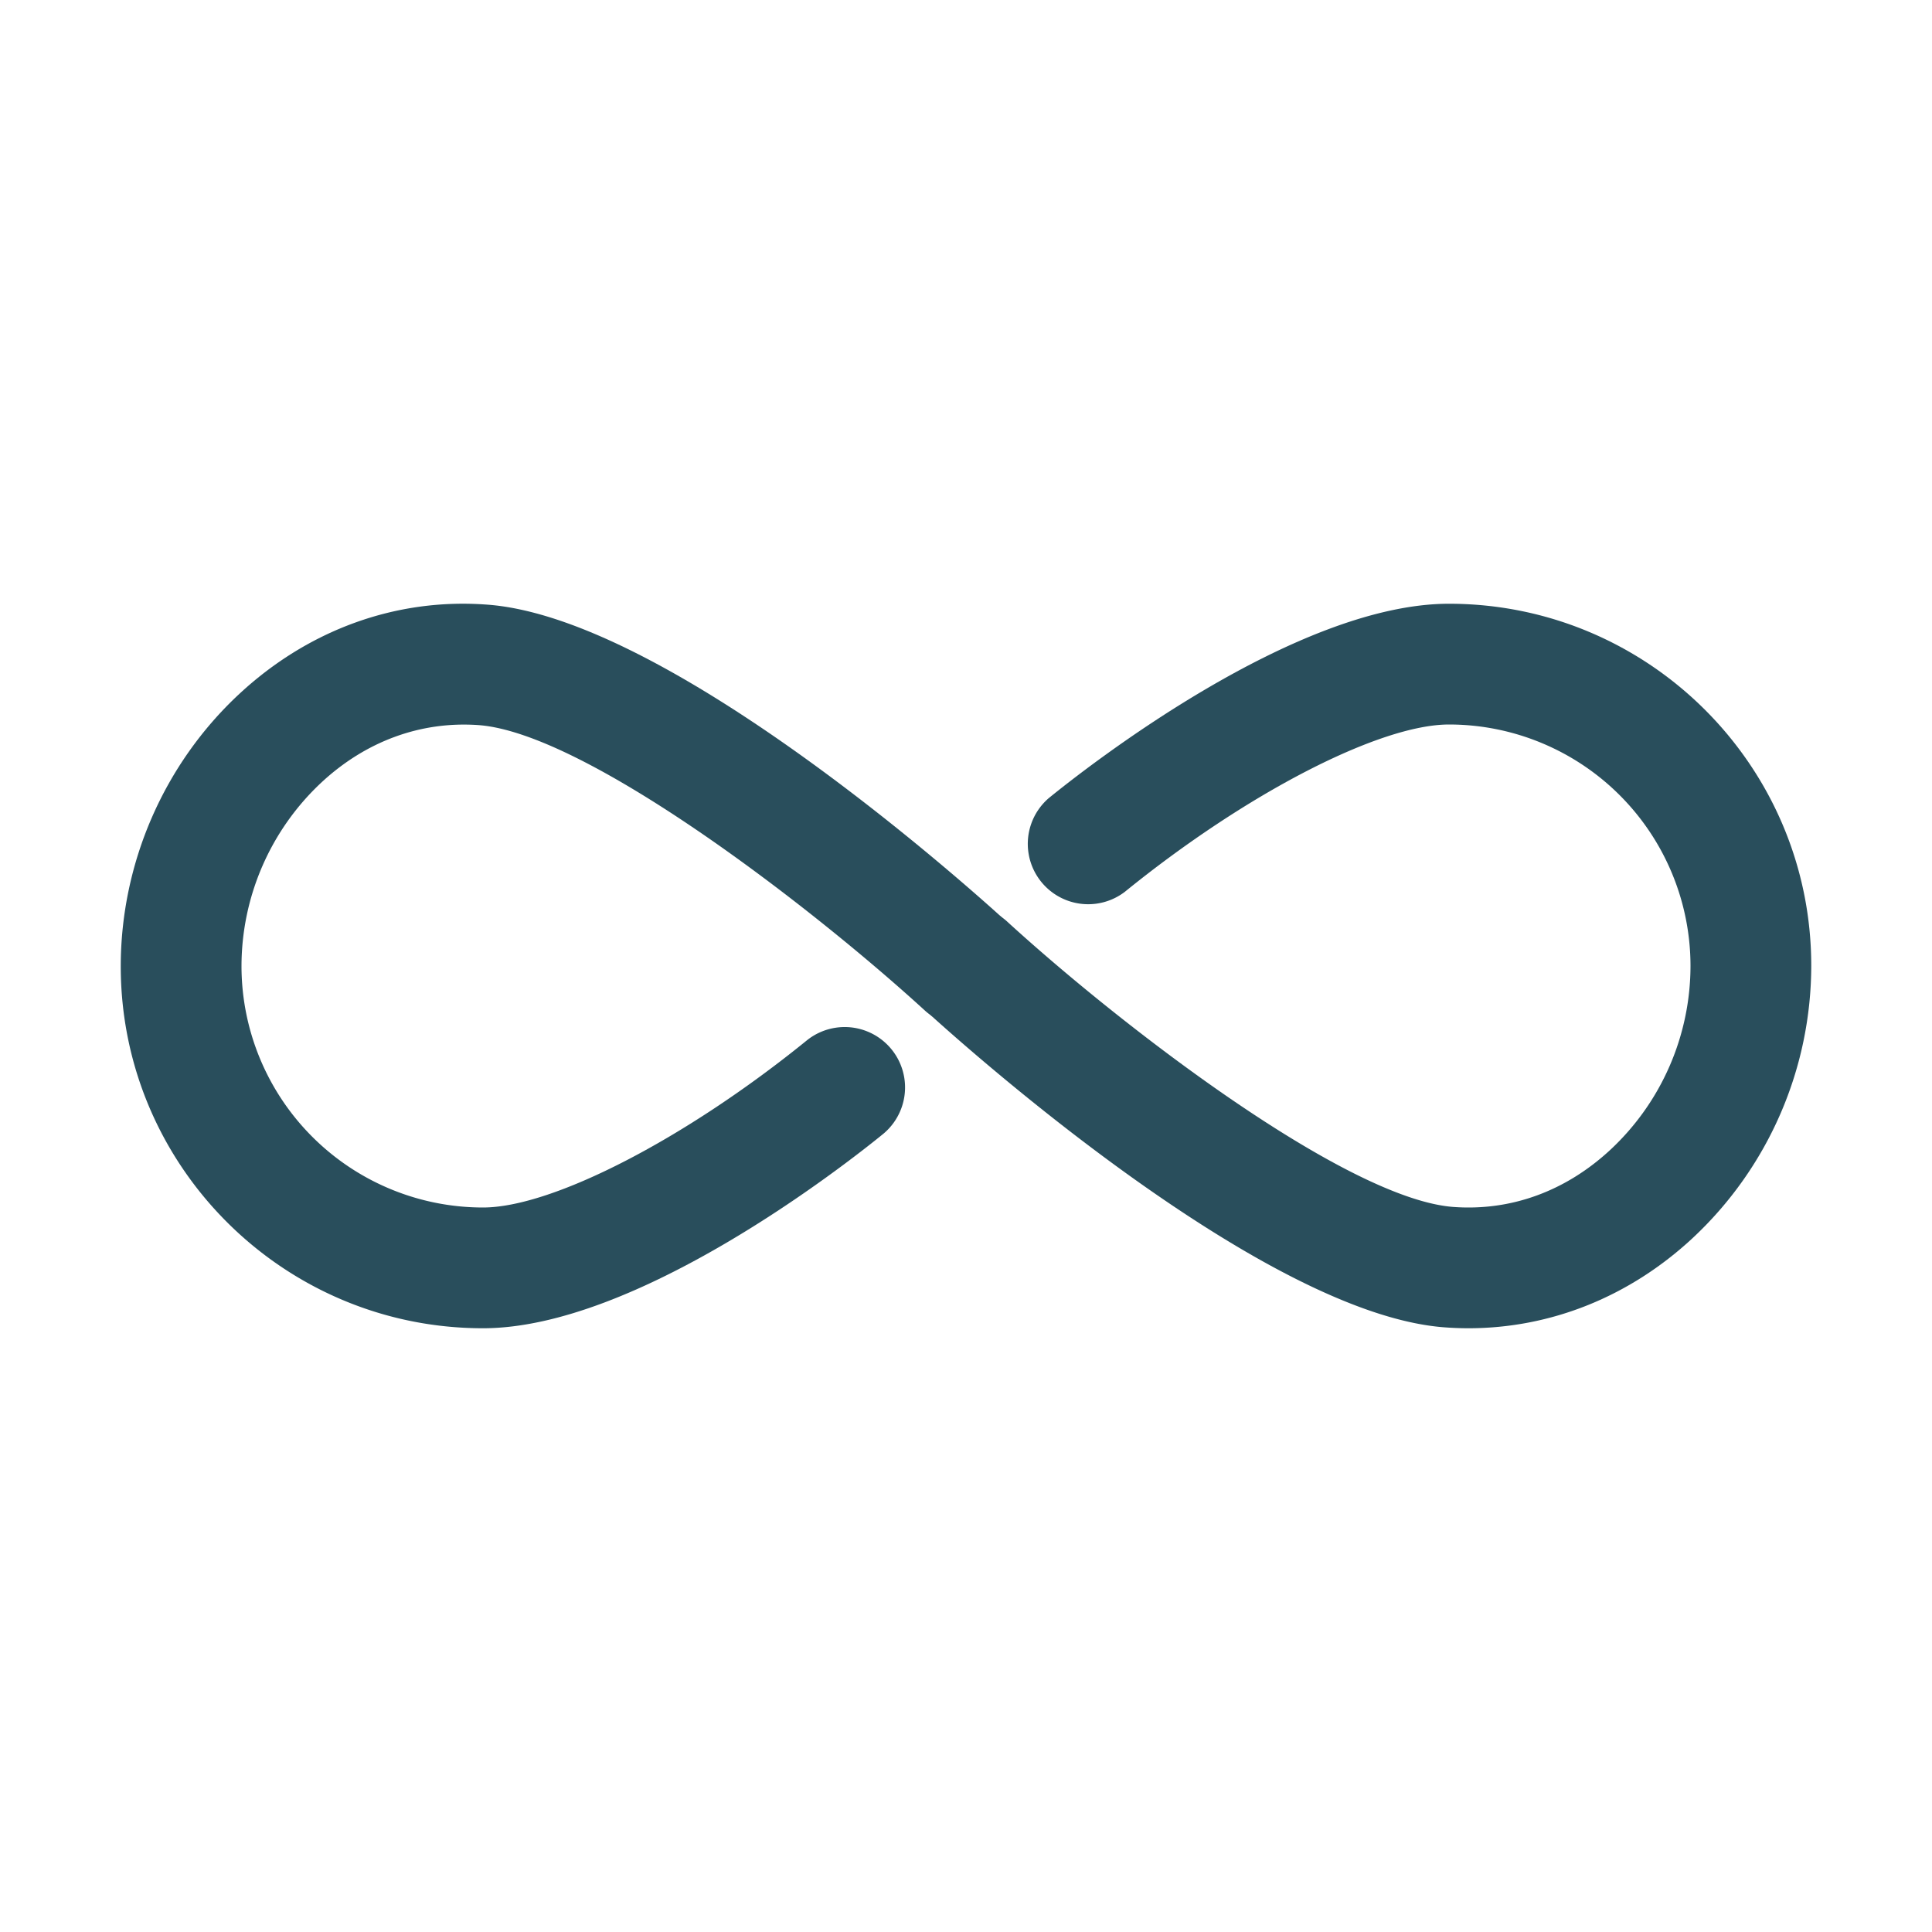
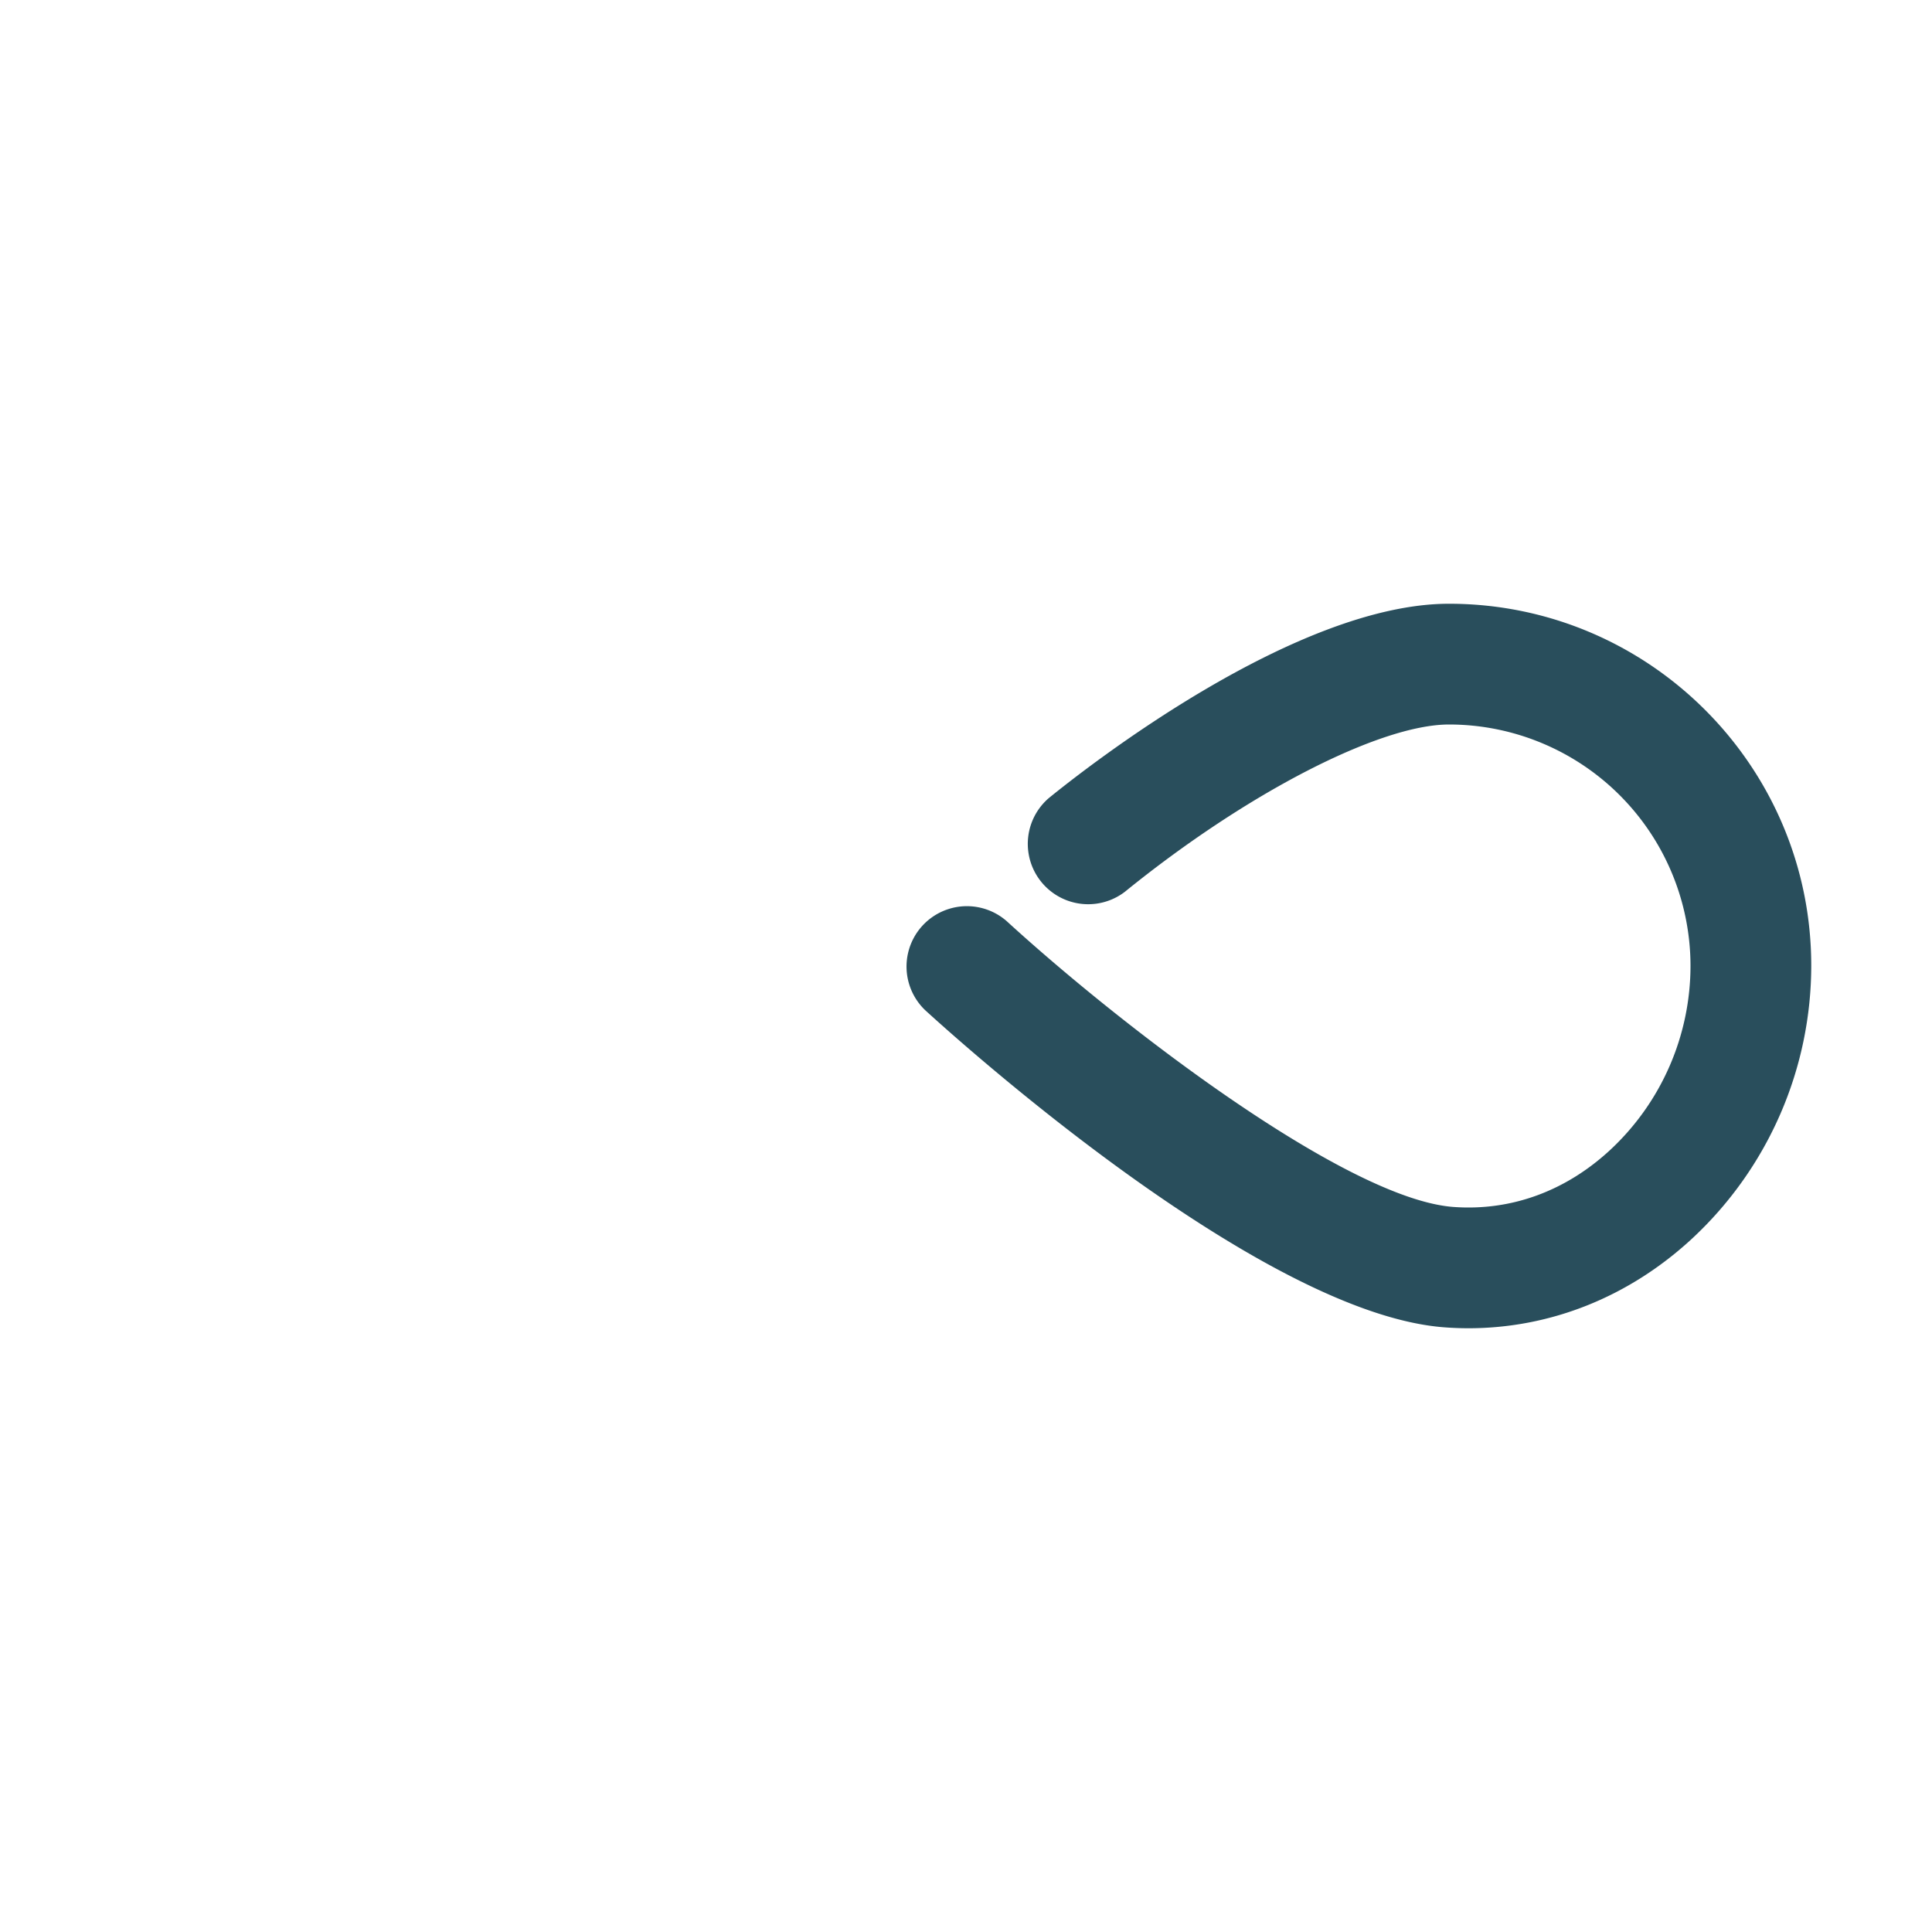
<svg xmlns="http://www.w3.org/2000/svg" viewBox="0 0 32 32" id="Infinite">
  <path d="M24.321 22a5.38 5.38 0 0 1-.394-.015c-3.028-.223-8.041-4.739-8.603-5.253a1 1 0 0 1 1.35-1.475c1.926 1.762 5.637 4.604 7.4 4.734.965.07 1.868-.268 2.602-.95A4.168 4.168 0 0 0 28 15.995 4.001 4.001 0 0 0 24 12c-1.151 0-3.36 1.14-5.37 2.772a1 1 0 0 1-1.26-1.552C18.03 12.683 21.462 10 24 10c3.309 0 6 2.689 6 5.994a6.176 6.176 0 0 1-1.963 4.511C26.991 21.478 25.685 22 24.321 22z" fill="#294e5c" class="color000000 svgShape" />
-   <path d="M8 22c-3.309 0-6-2.689-6-5.994 0-1.709.716-3.353 1.963-4.512 1.146-1.064 2.603-1.594 4.11-1.479 3.029.224 8.041 4.74 8.603 5.254a1 1 0 0 1-1.35 1.475c-1.926-1.762-5.637-4.604-7.4-4.734-.958-.068-1.868.268-2.602.95A4.168 4.168 0 0 0 4 16.006 4.001 4.001 0 0 0 8 20c1.151 0 3.36-1.14 5.37-2.773a1 1 0 0 1 1.26 1.553C13.97 19.318 10.538 22 8 22z" fill="#294e5c" class="color000000 svgShape" />
</svg>